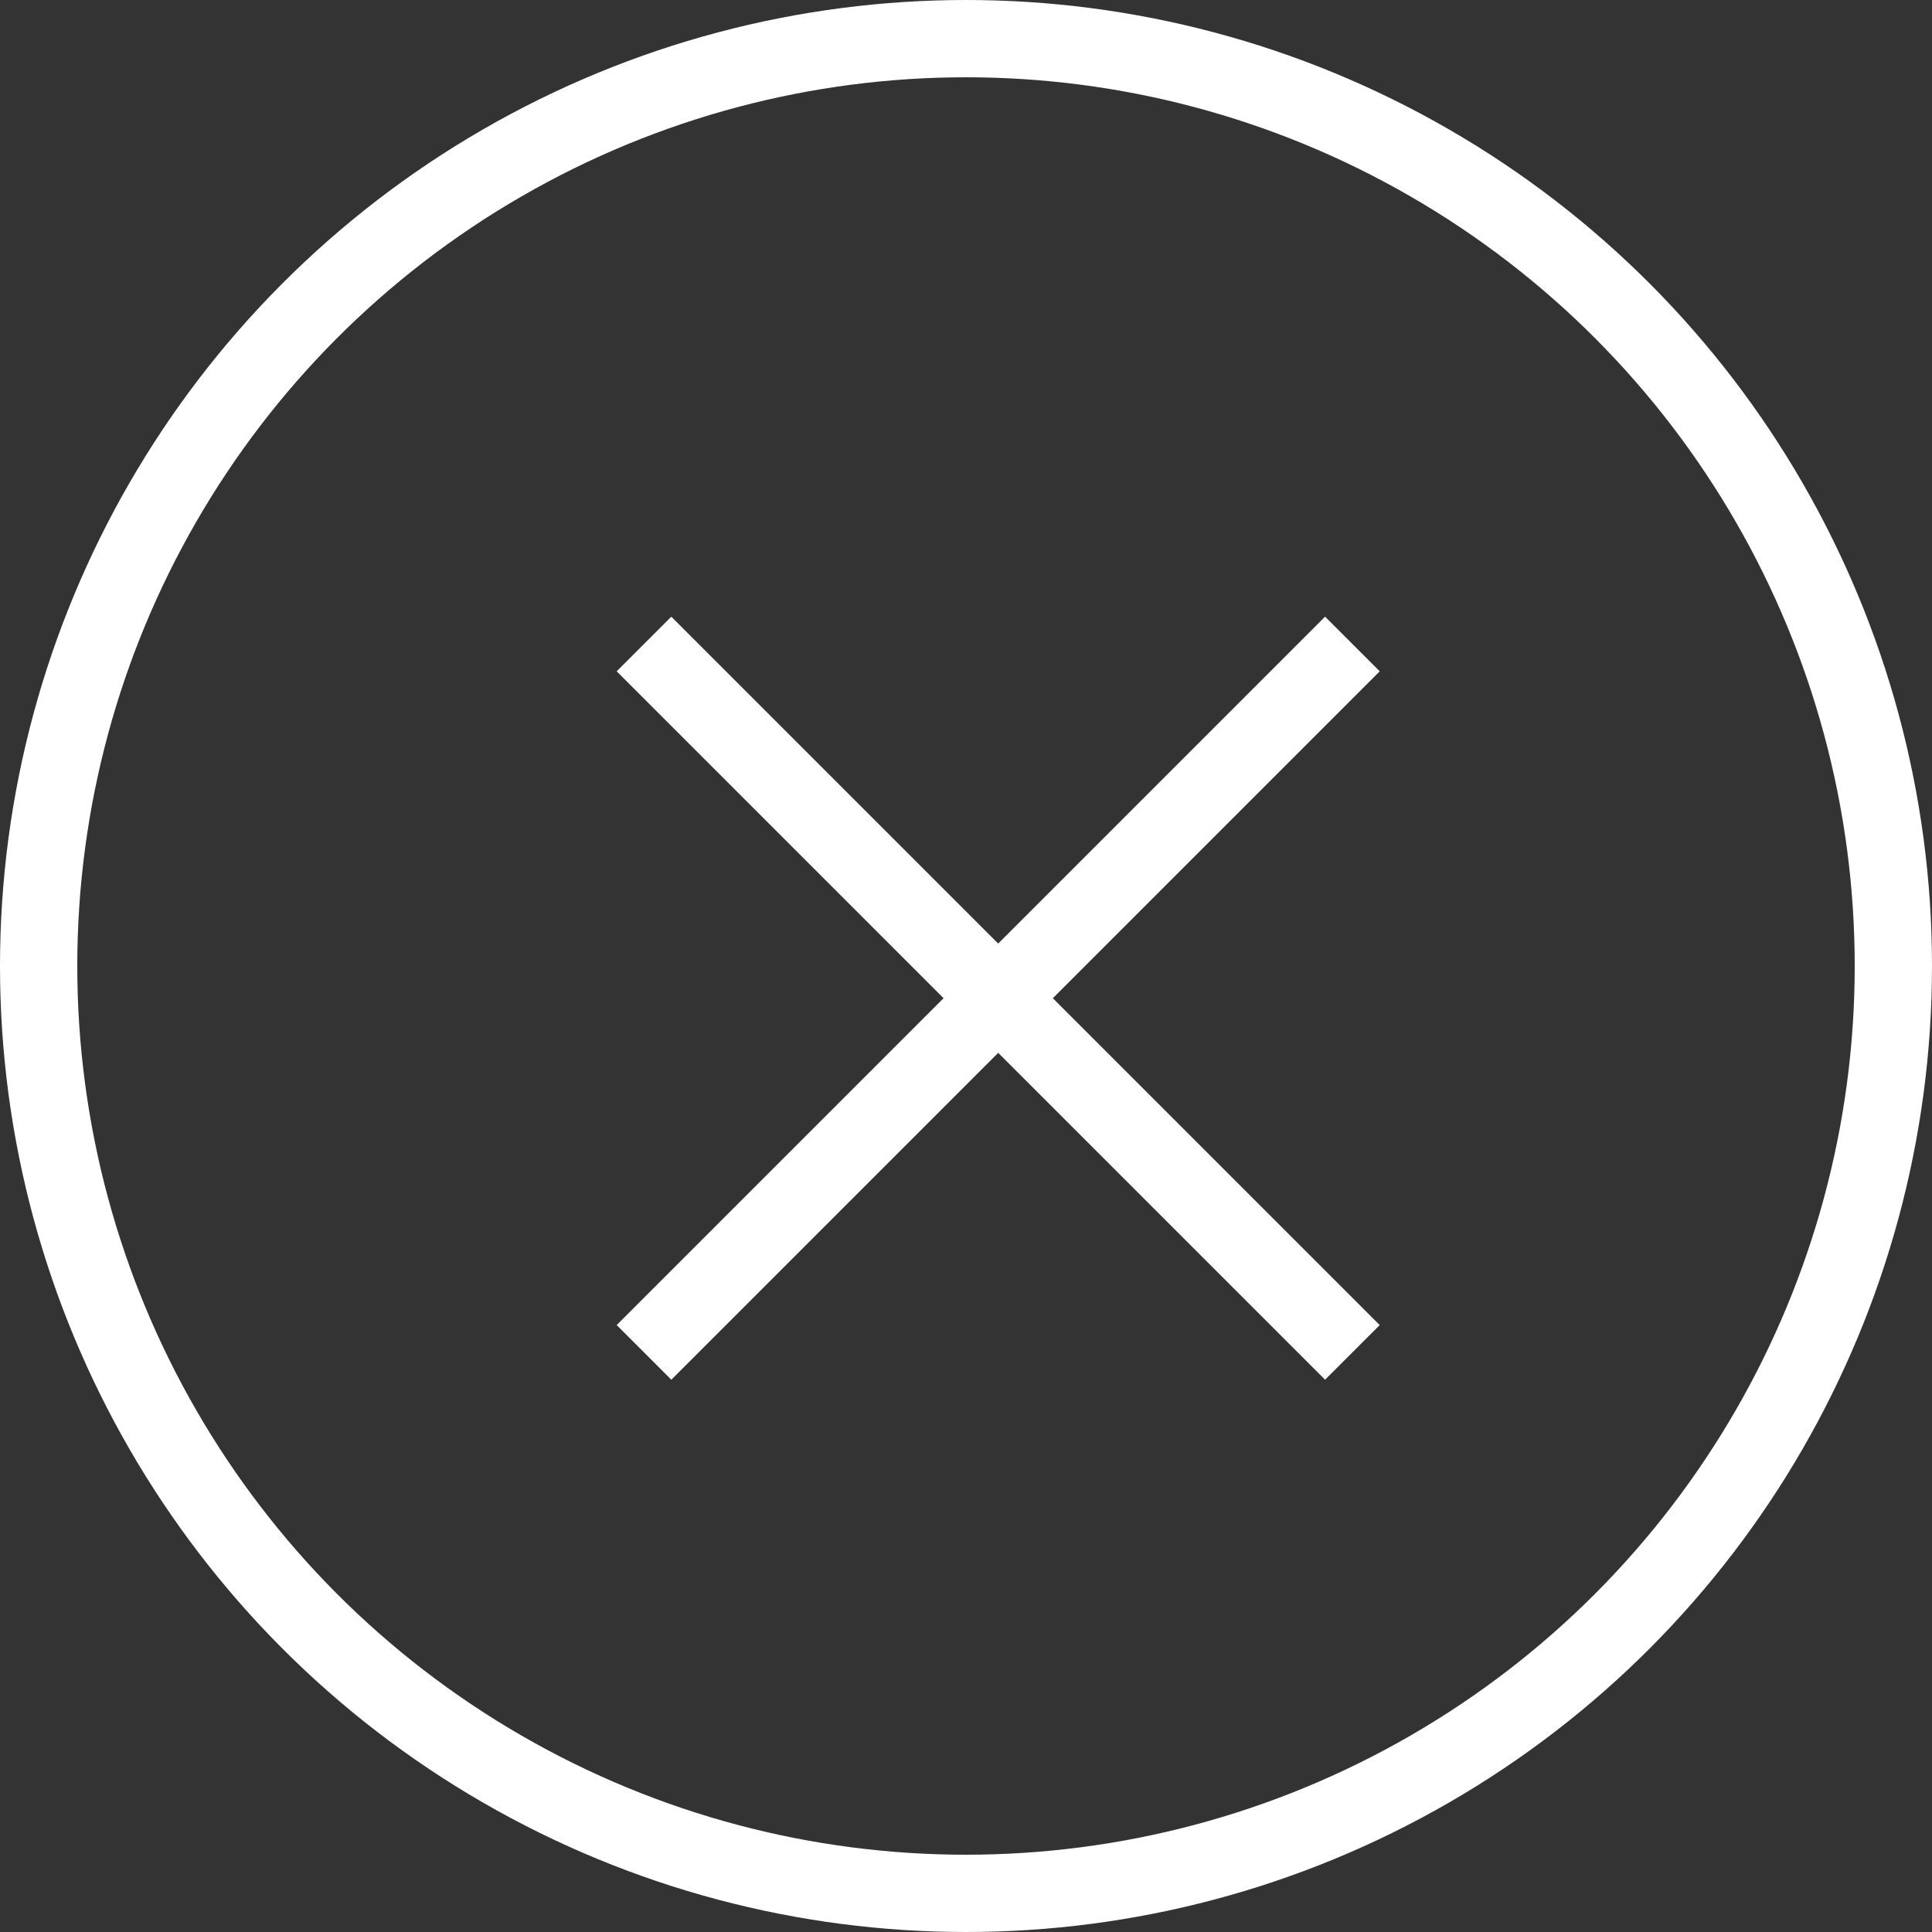
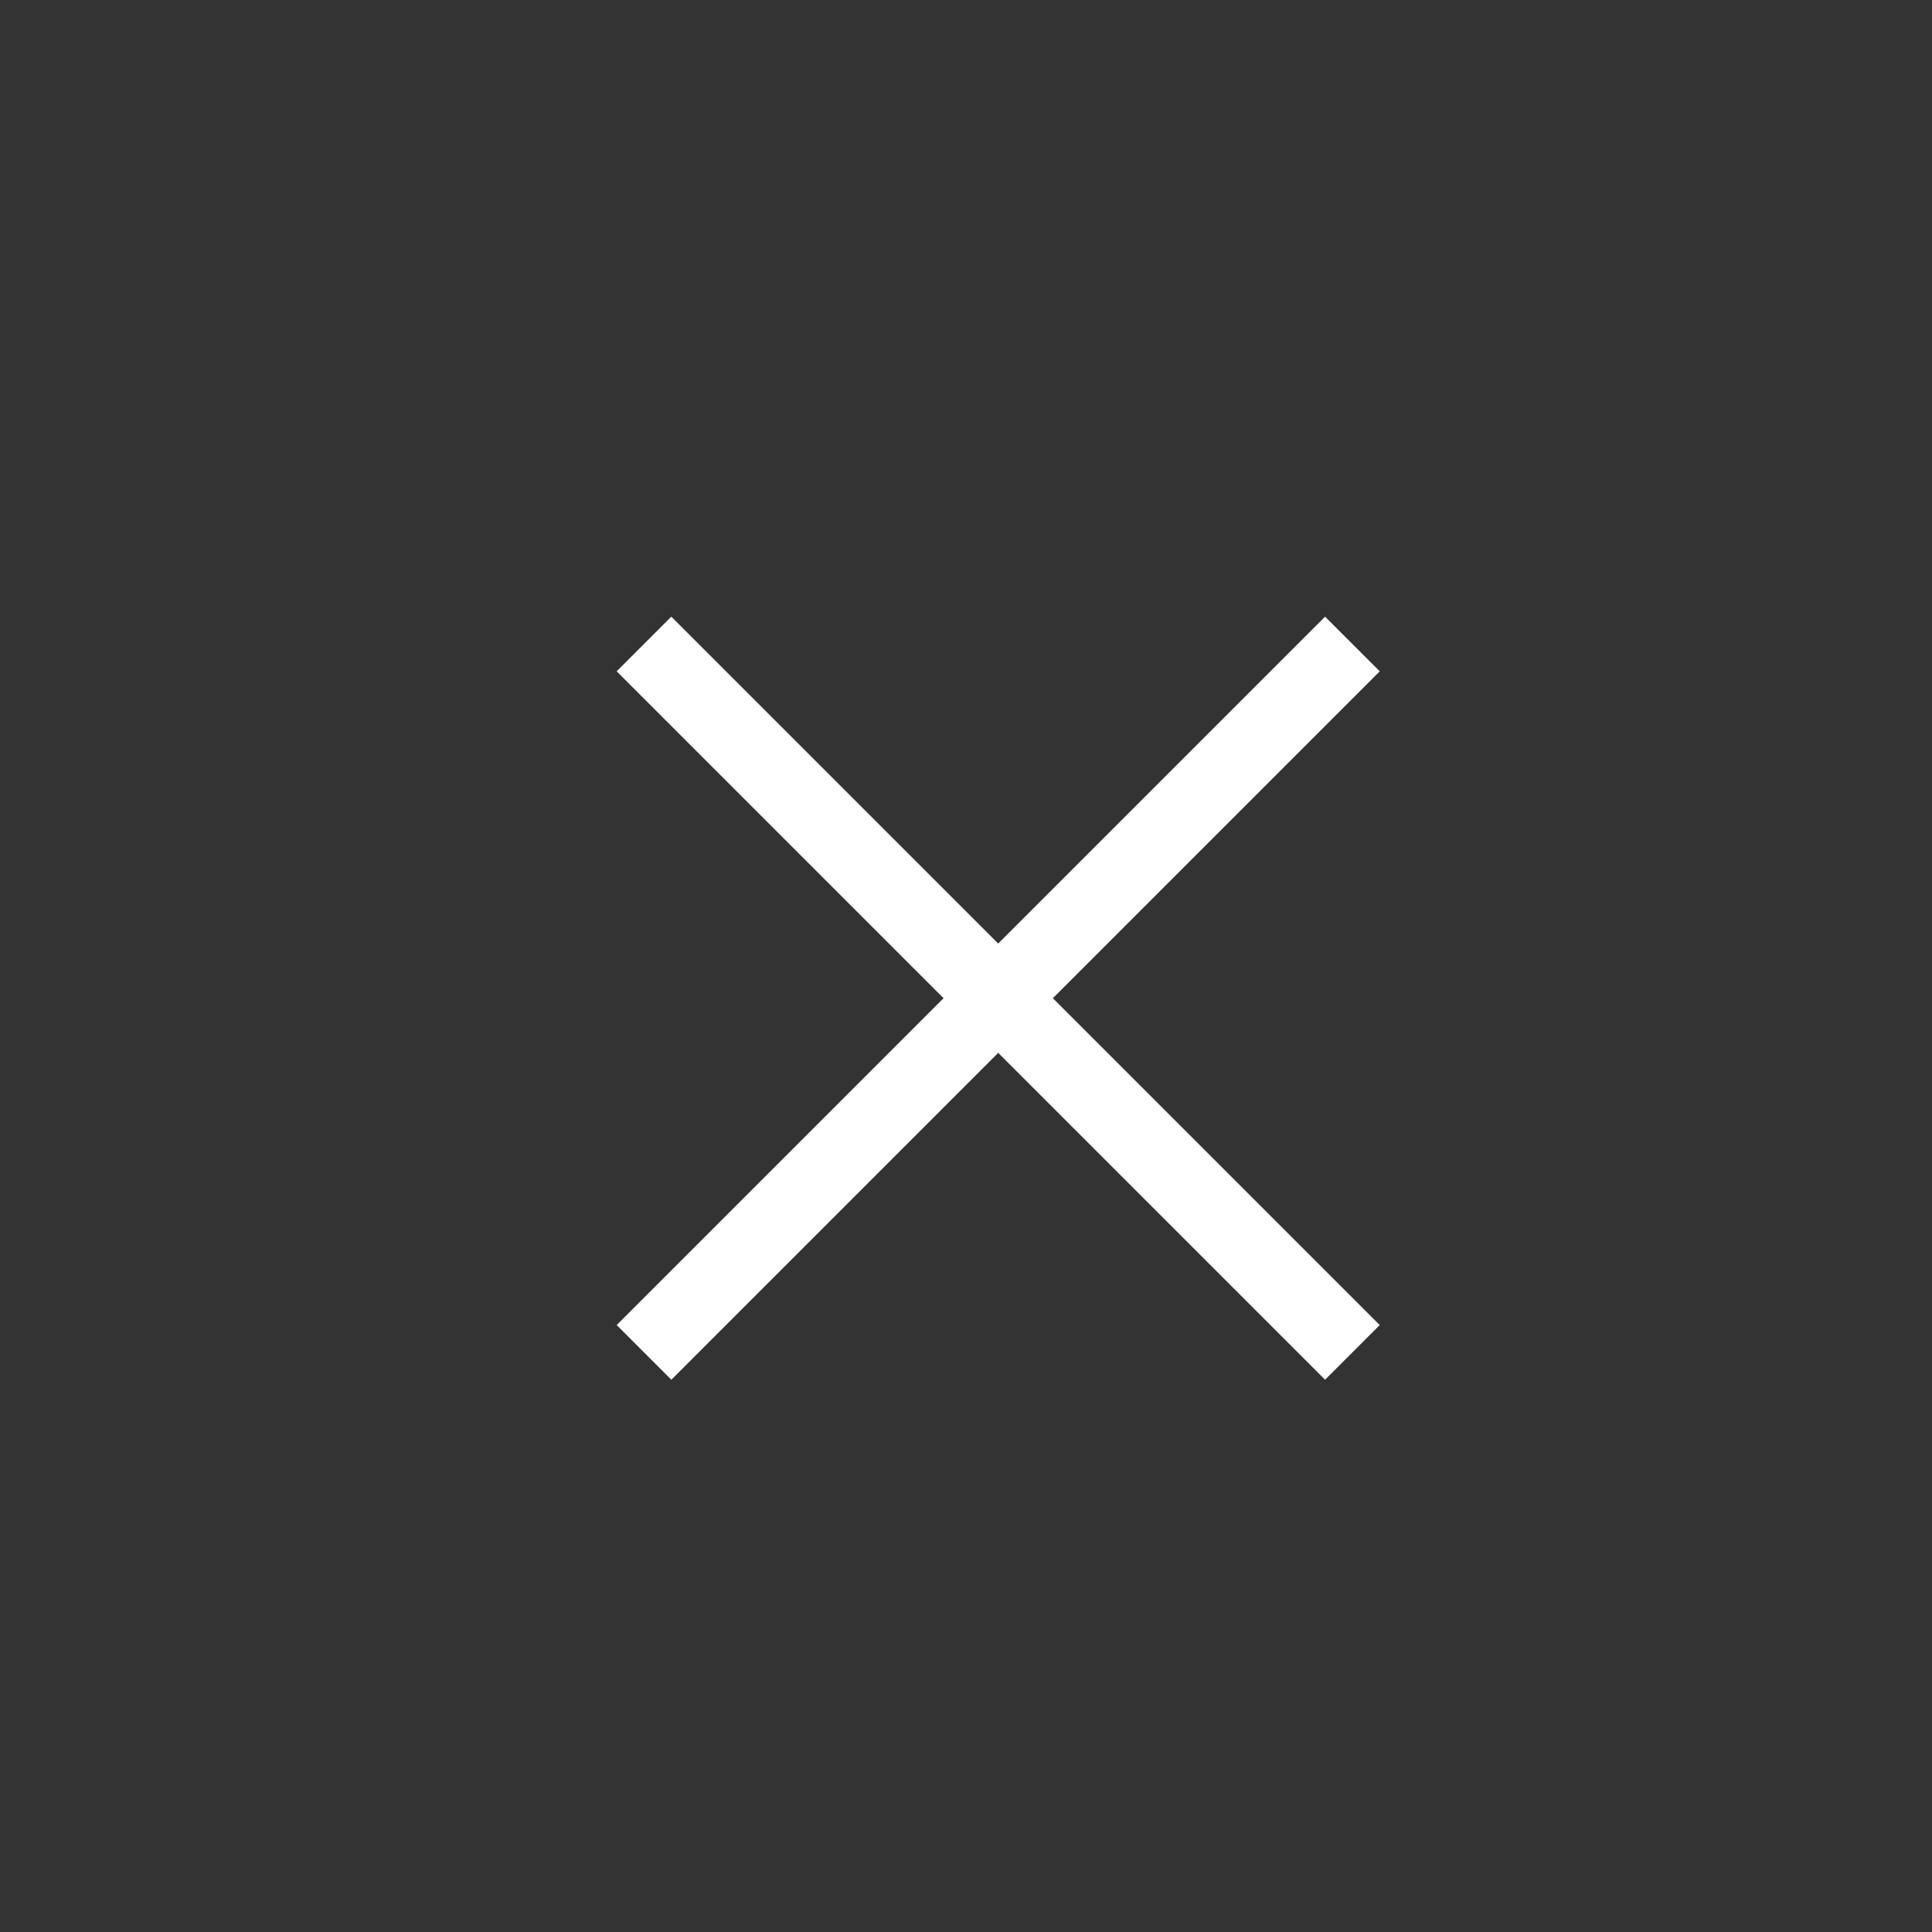
<svg xmlns="http://www.w3.org/2000/svg" width="30" height="30" viewBox="0 0 30 30" fill="none">
  <rect x="0" y="0" width="30" height="30" fill="#333333" stroke="none" />
-   <circle cx="15" cy="15" r="14.4" stroke="white" stroke-width="1.2" />
  <path d="M10 21L21 10" stroke="white" stroke-width="1.2" />
  <path d="M21 21L10 10" stroke="white" stroke-width="1.2" />
</svg>